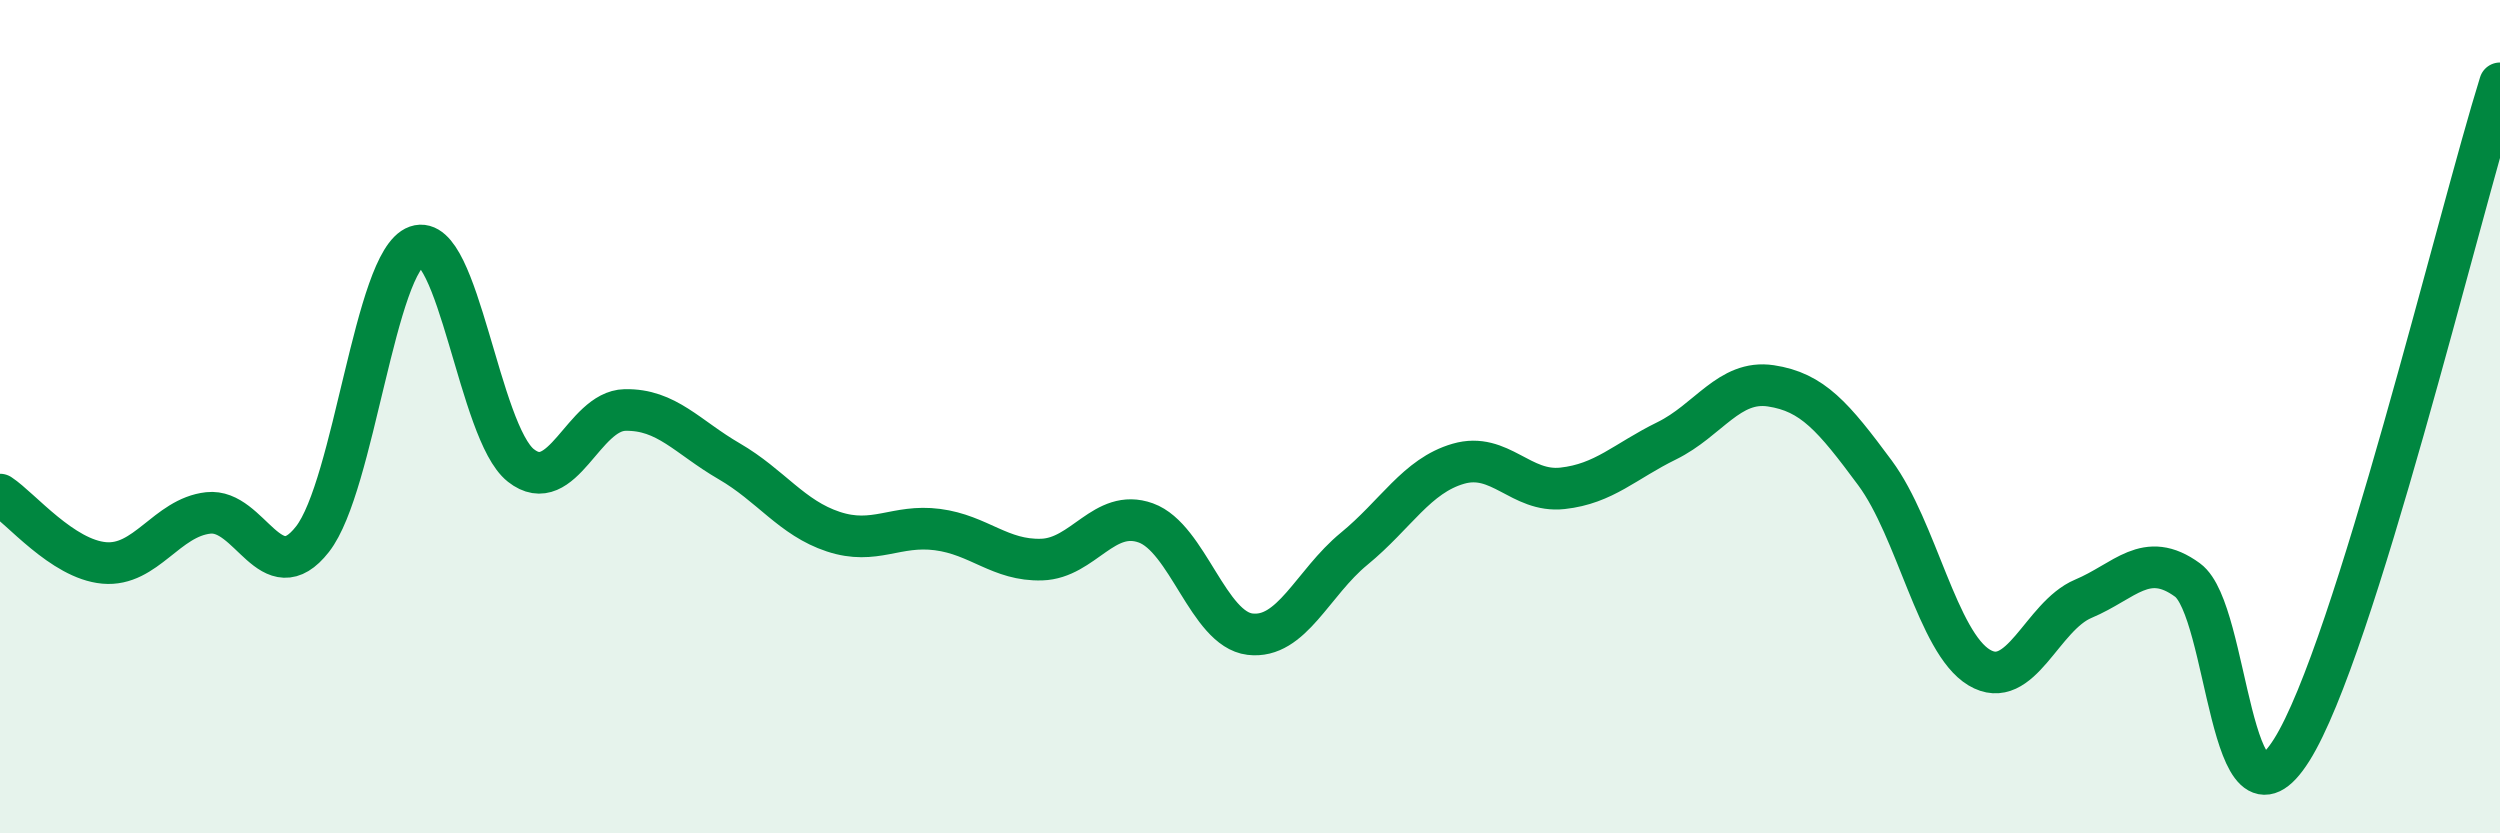
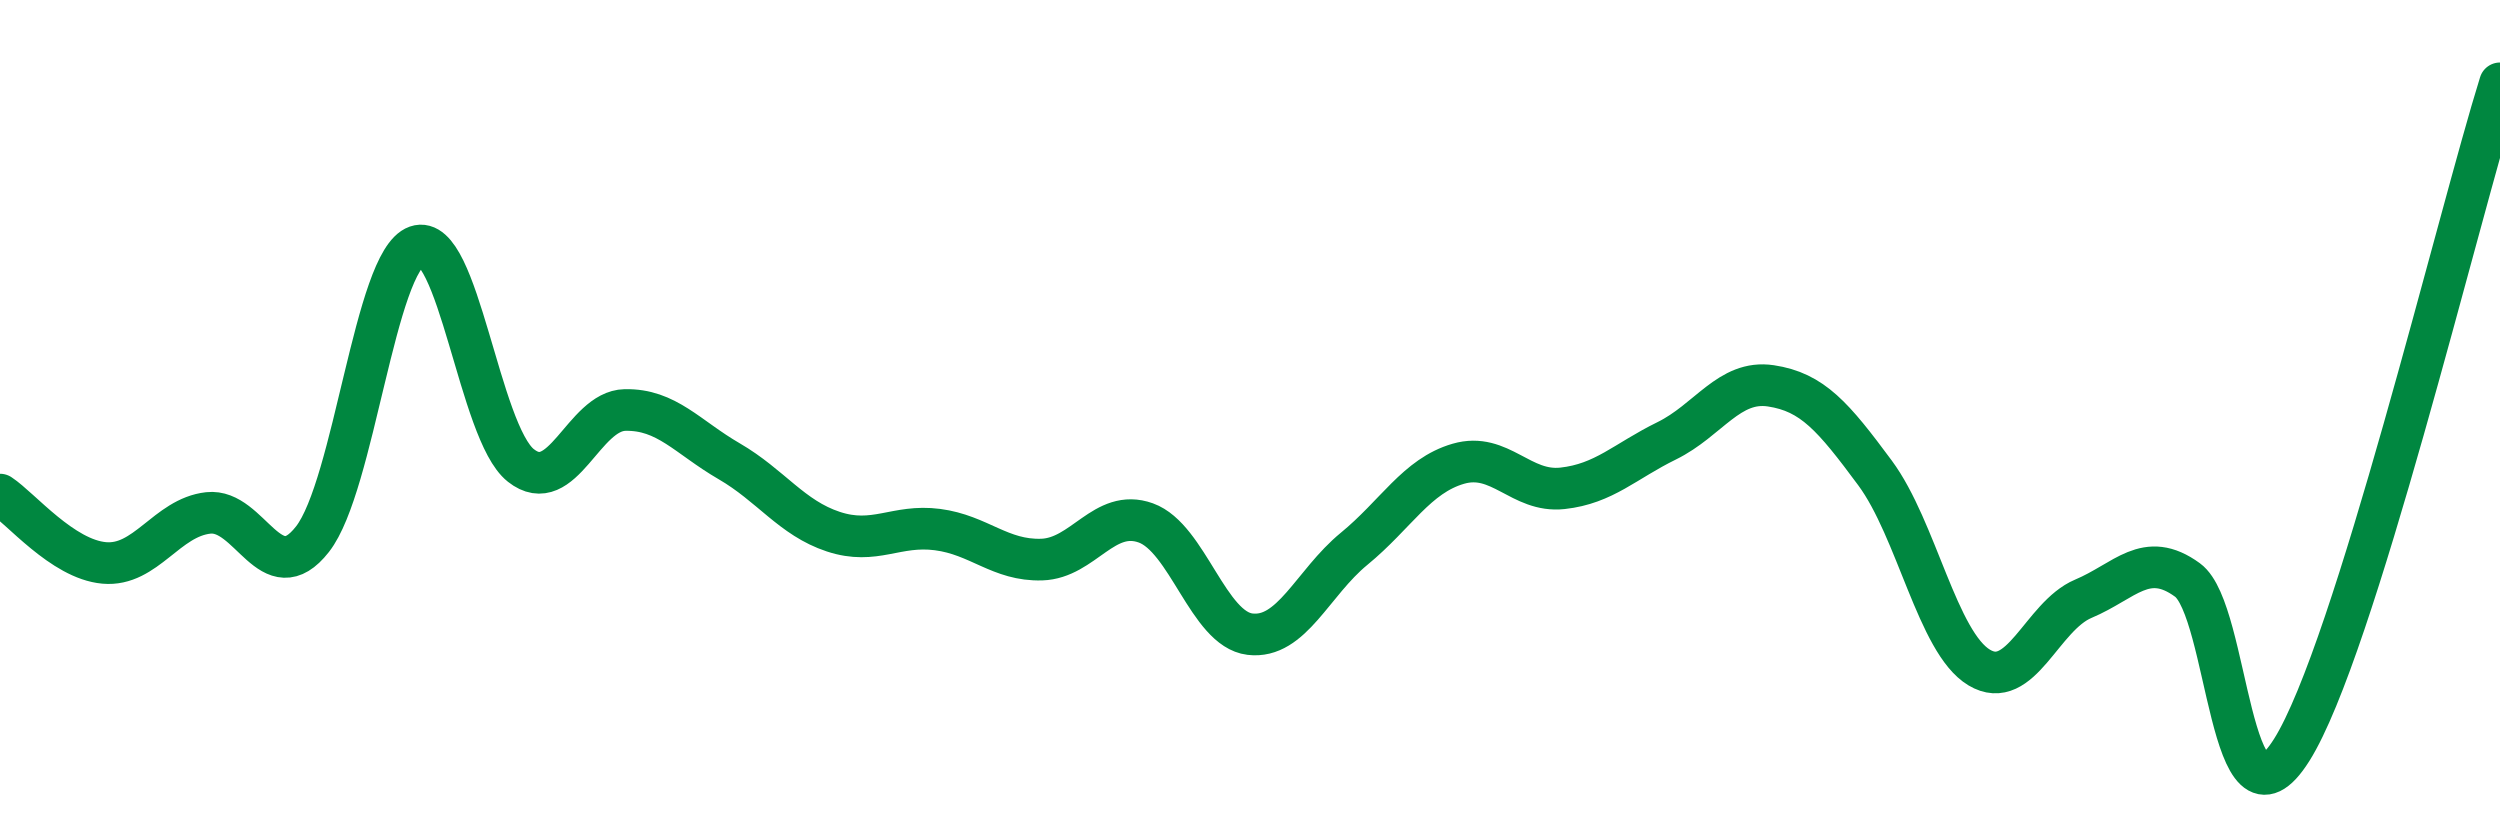
<svg xmlns="http://www.w3.org/2000/svg" width="60" height="20" viewBox="0 0 60 20">
-   <path d="M 0,11.87 C 0.5,12.2 1.5,13.42 2.5,13.51 C 3.5,13.6 4,12.42 5,12.31 C 6,12.2 6.5,14.22 7.5,12.94 C 8.5,11.66 9,6.26 10,5.91 C 11,5.56 11.5,10.38 12.5,11.17 C 13.5,11.96 14,9.86 15,9.84 C 16,9.82 16.5,10.49 17.5,11.07 C 18.5,11.65 19,12.43 20,12.76 C 21,13.09 21.5,12.58 22.5,12.71 C 23.5,12.84 24,13.46 25,13.43 C 26,13.4 26.5,12.19 27.5,12.55 C 28.5,12.91 29,15.1 30,15.22 C 31,15.34 31.5,13.99 32.5,13.17 C 33.5,12.35 34,11.42 35,11.13 C 36,10.84 36.5,11.83 37.5,11.72 C 38.5,11.61 39,11.07 40,10.58 C 41,10.09 41.5,9.11 42.5,9.26 C 43.5,9.41 44,10 45,11.35 C 46,12.7 46.5,15.42 47.5,16.02 C 48.5,16.62 49,14.79 50,14.37 C 51,13.95 51.5,13.19 52.5,13.92 C 53.5,14.65 53.5,20.38 55,18 C 56.5,15.62 59,5.2 60,2L60 20L0 20Z" fill="#008740" opacity="0.1" stroke-linecap="round" stroke-linejoin="round" />
  <path d="M 0,11.87 C 0.5,12.2 1.5,13.42 2.5,13.51 C 3.5,13.6 4,12.42 5,12.31 C 6,12.2 6.5,14.22 7.5,12.94 C 8.5,11.66 9,6.26 10,5.91 C 11,5.56 11.5,10.38 12.5,11.17 C 13.5,11.96 14,9.86 15,9.84 C 16,9.82 16.5,10.49 17.5,11.07 C 18.5,11.65 19,12.43 20,12.76 C 21,13.09 21.5,12.58 22.5,12.71 C 23.5,12.84 24,13.46 25,13.43 C 26,13.4 26.5,12.19 27.5,12.55 C 28.5,12.91 29,15.1 30,15.22 C 31,15.34 31.5,13.99 32.5,13.17 C 33.5,12.35 34,11.42 35,11.13 C 36,10.84 36.5,11.83 37.5,11.72 C 38.5,11.61 39,11.07 40,10.58 C 41,10.09 41.5,9.11 42.5,9.26 C 43.5,9.41 44,10 45,11.35 C 46,12.7 46.5,15.42 47.5,16.02 C 48.5,16.62 49,14.79 50,14.37 C 51,13.95 51.5,13.19 52.5,13.92 C 53.5,14.65 53.5,20.38 55,18 C 56.5,15.62 59,5.2 60,2" stroke="#008740" stroke-width="1" fill="none" stroke-linecap="round" stroke-linejoin="round" />
</svg>